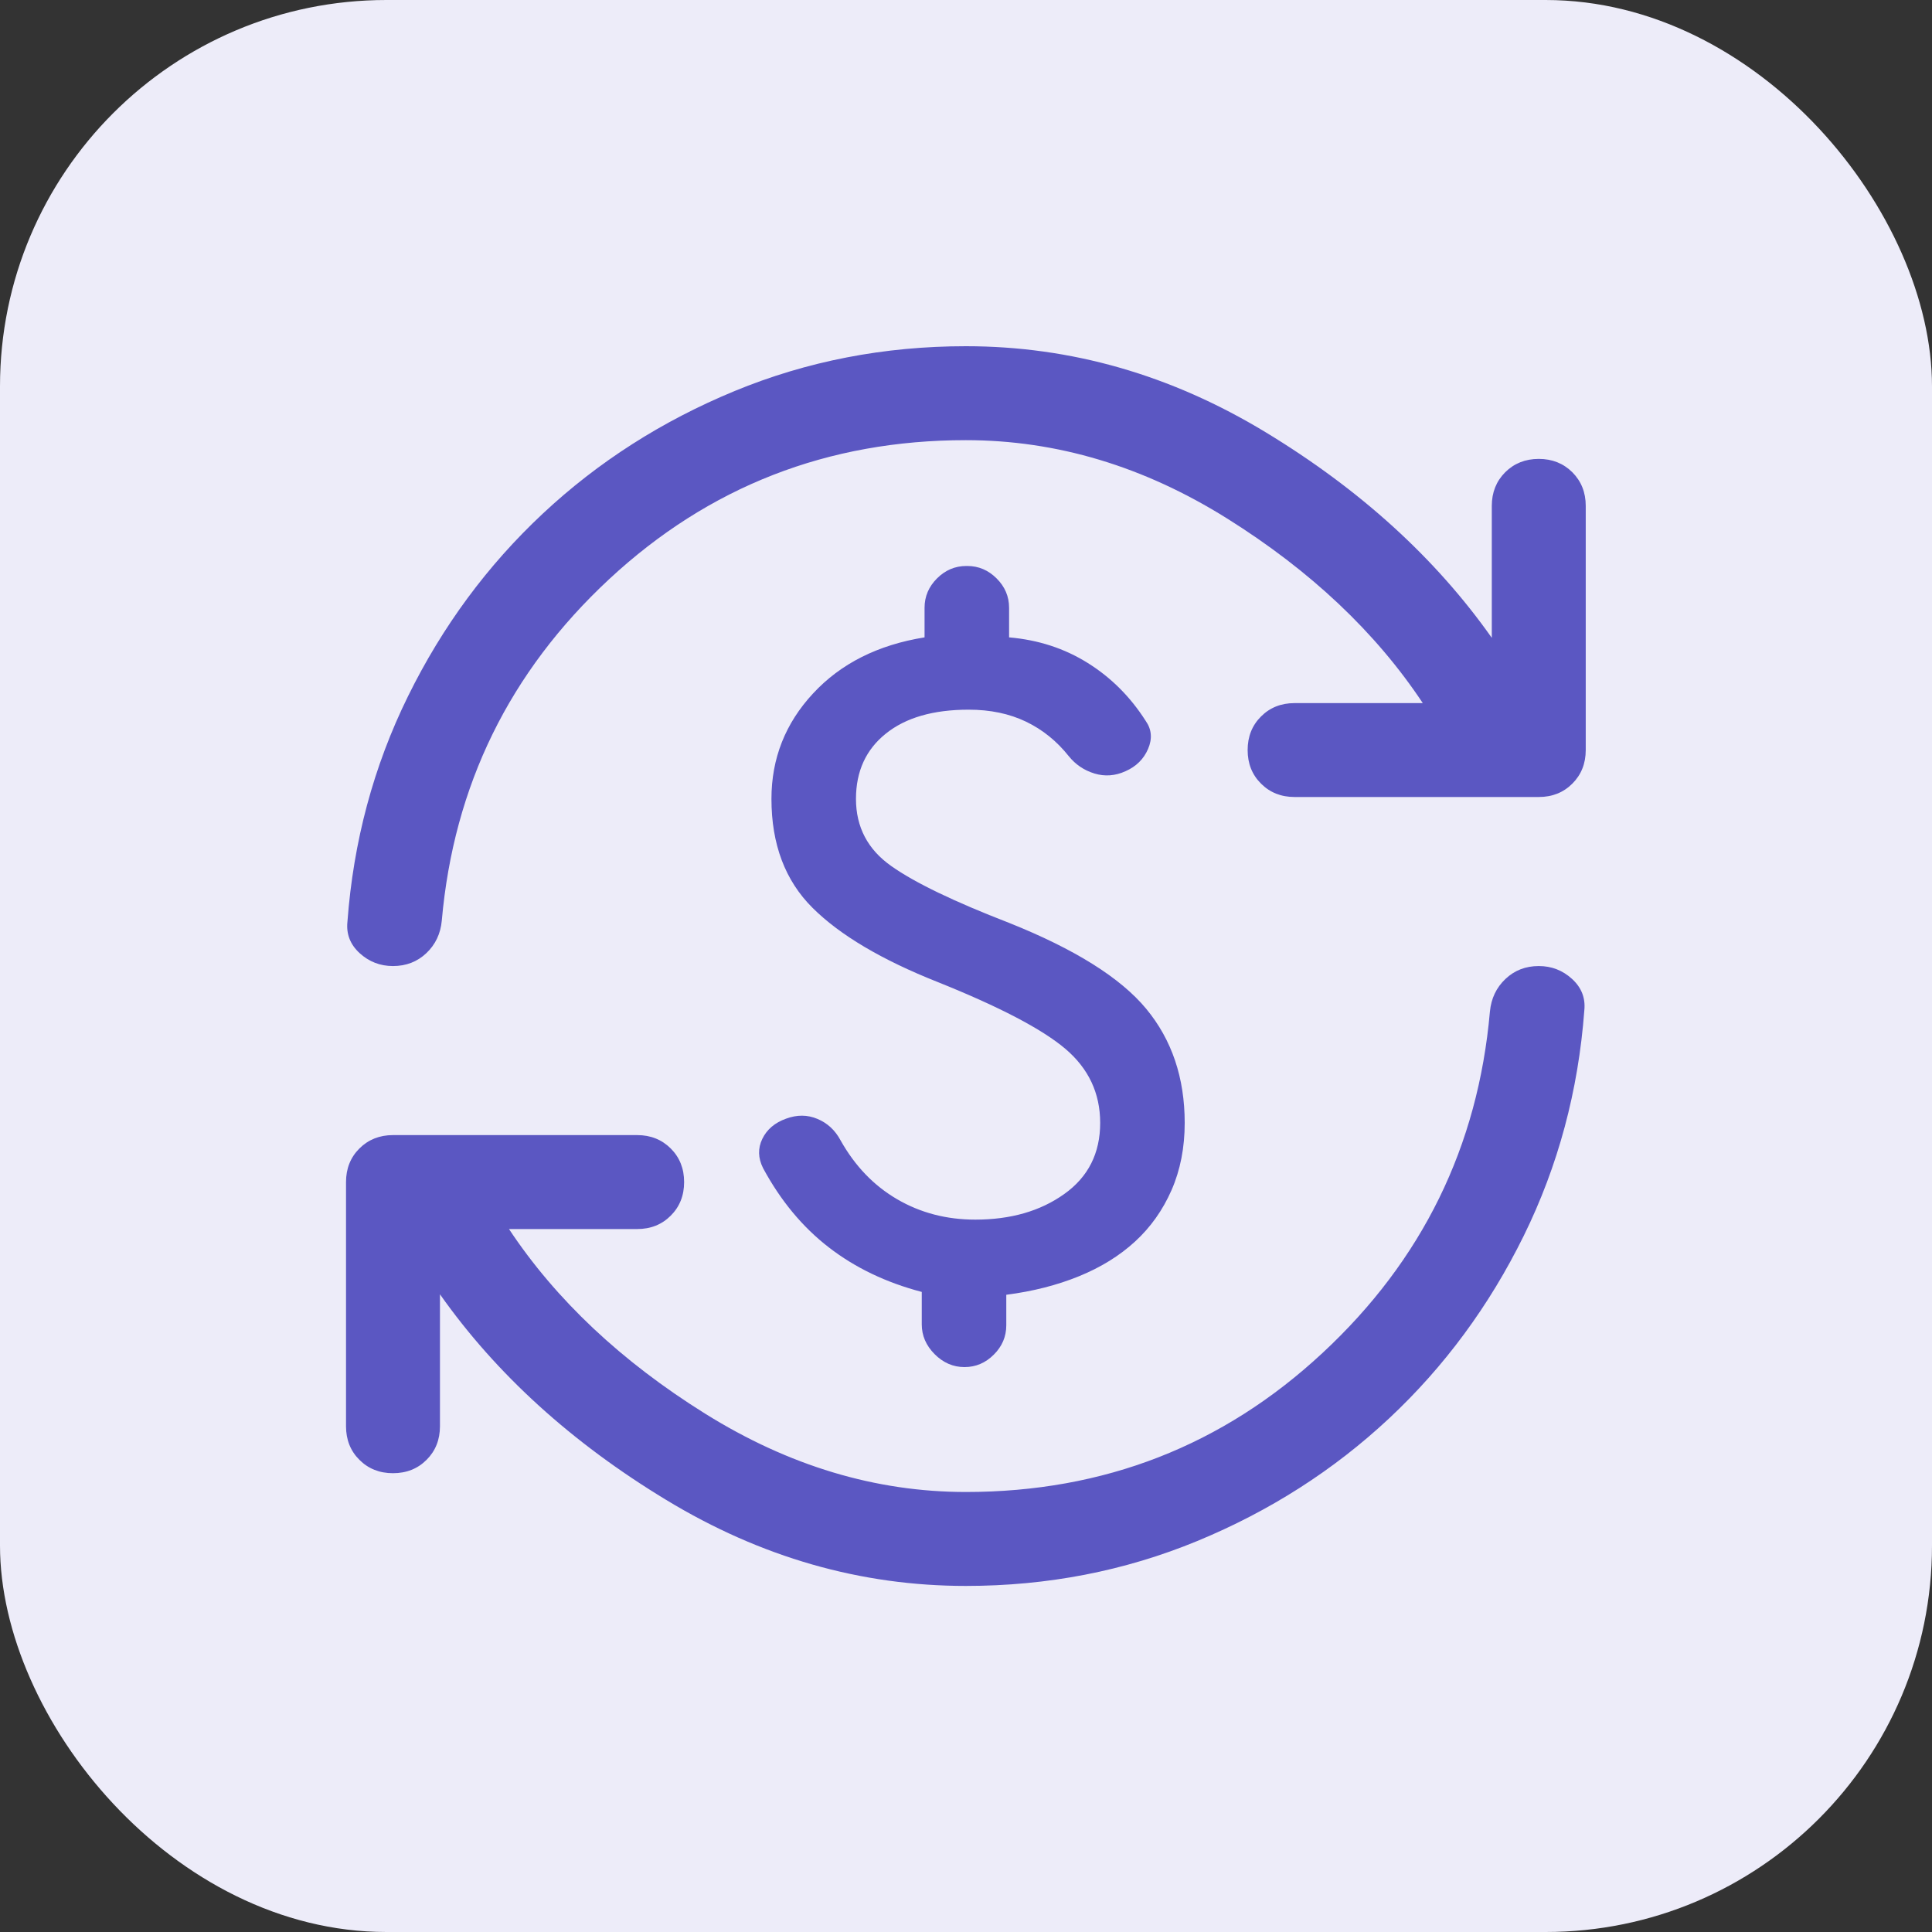
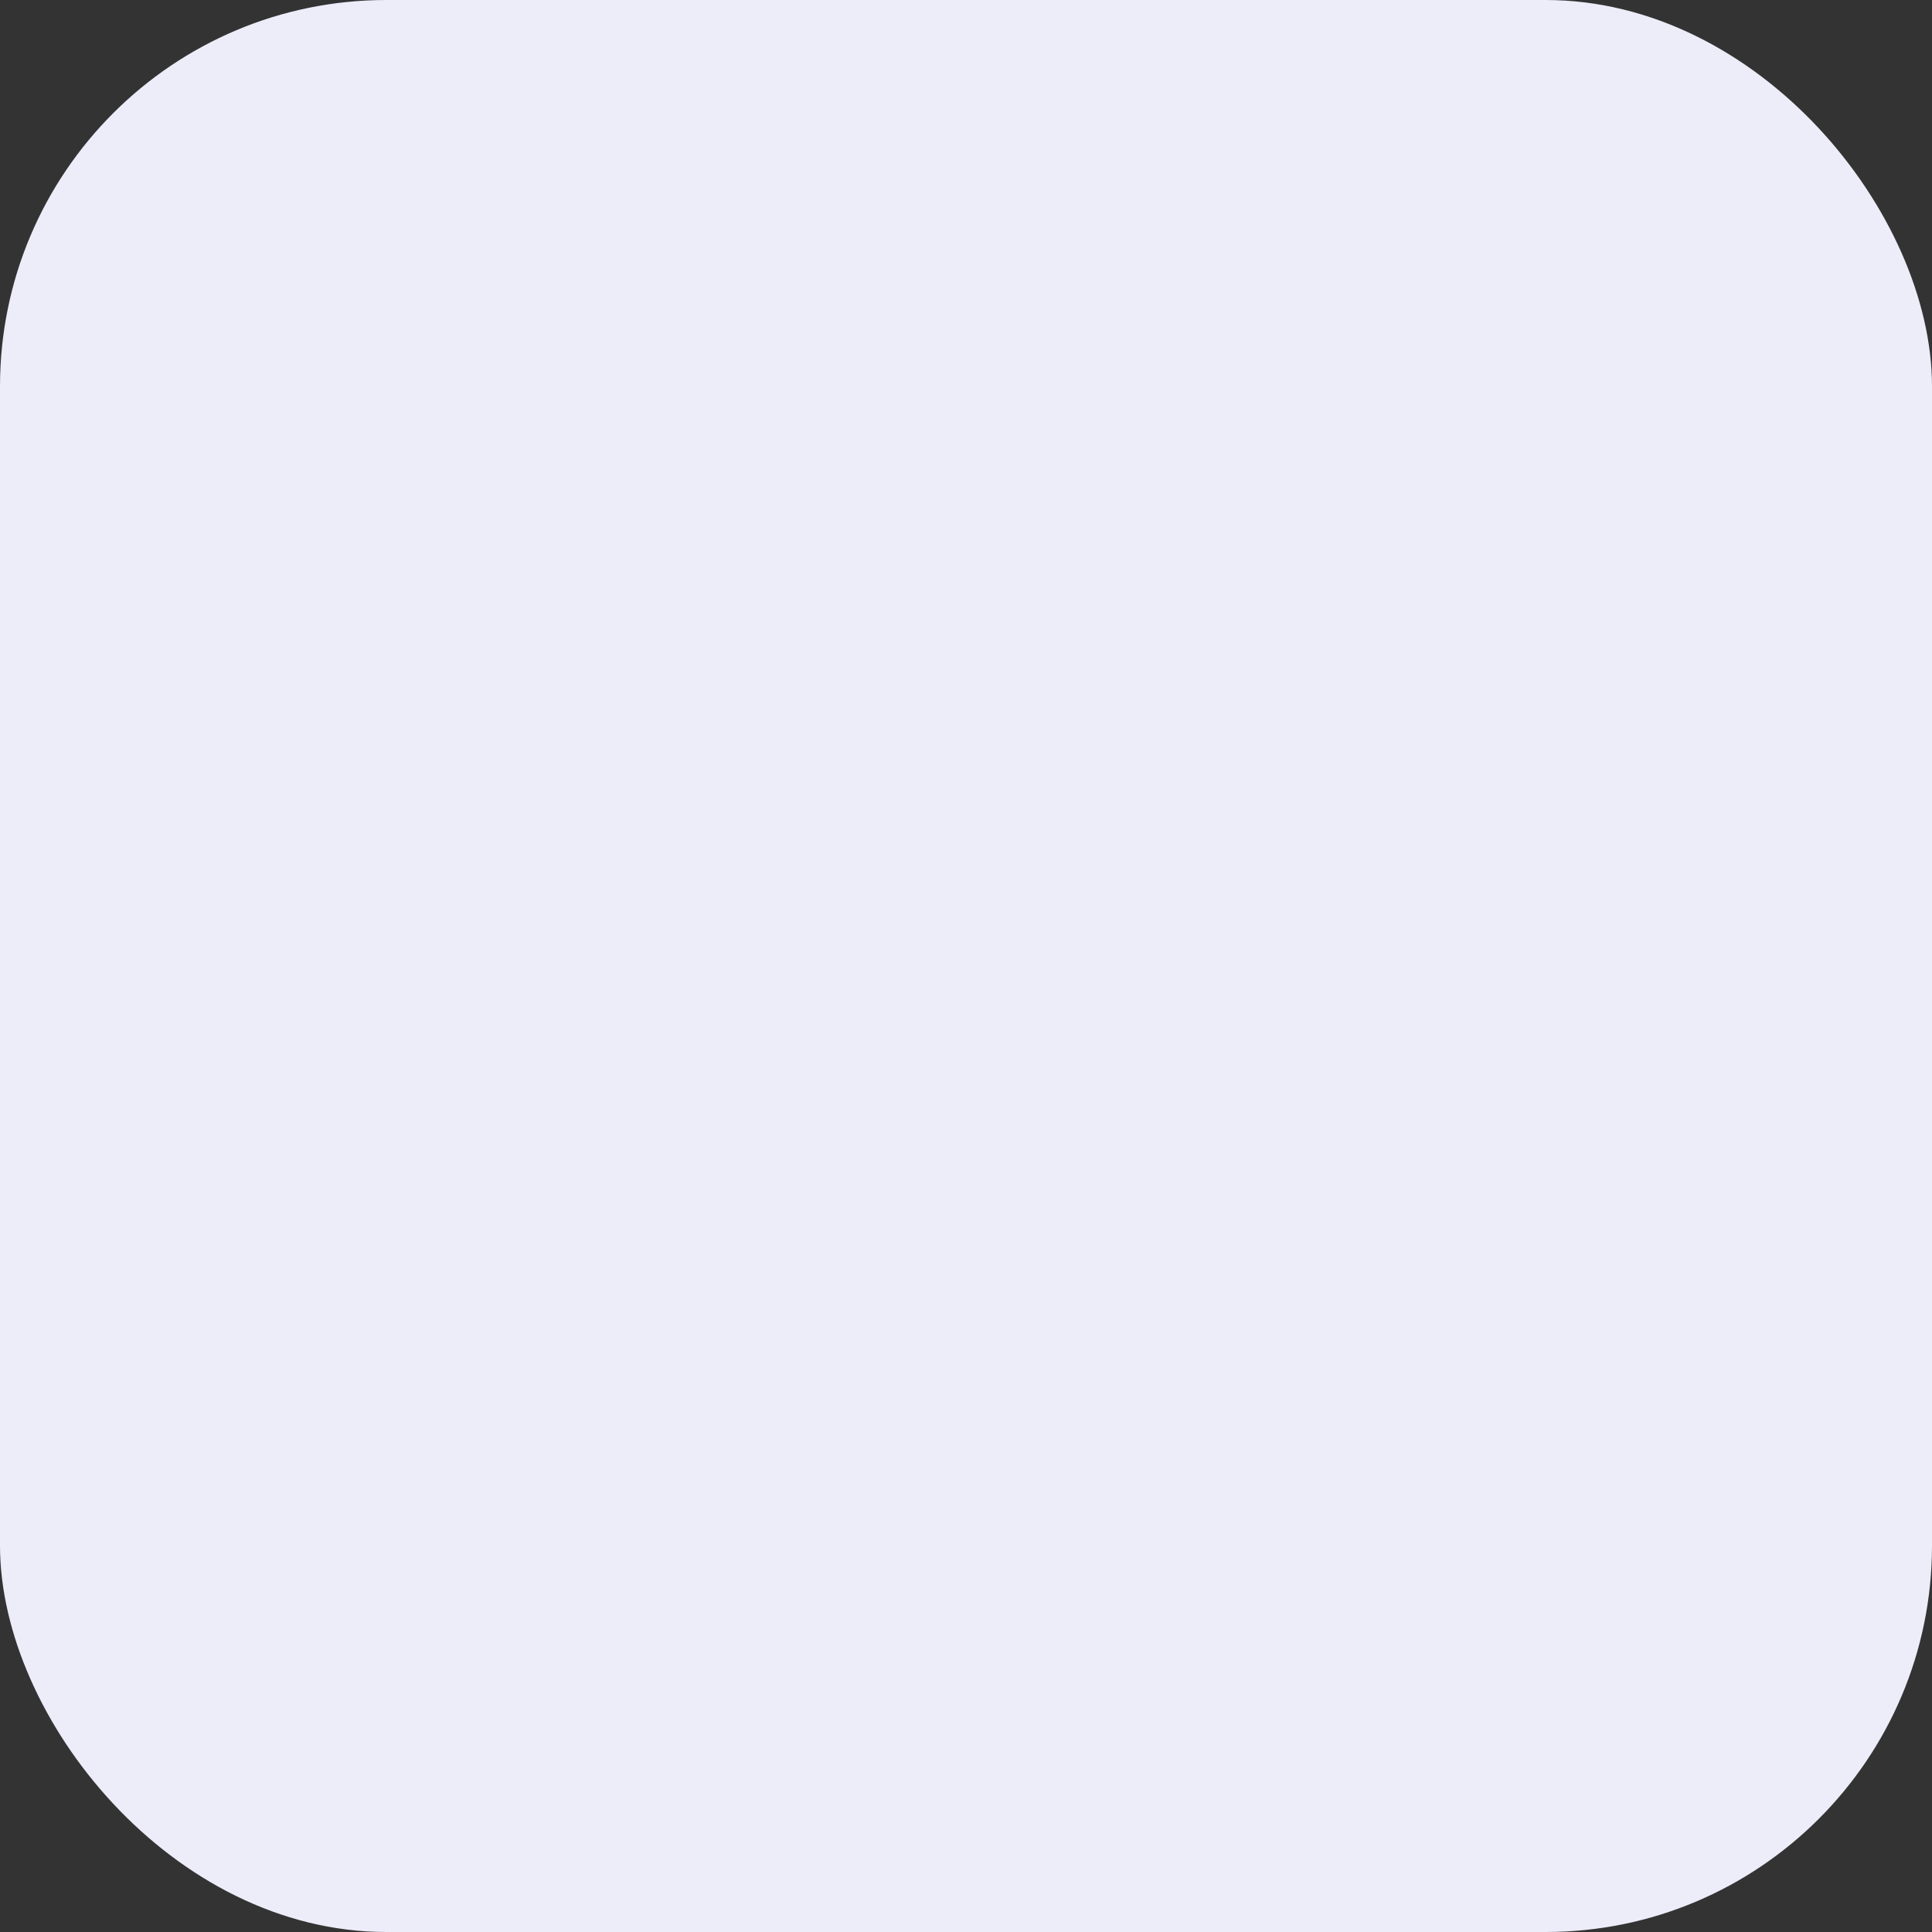
<svg xmlns="http://www.w3.org/2000/svg" width="40" height="40" viewBox="0 0 40 40" fill="none">
  <rect x="0" y="0" width="40" height="40" fill="#333333" stroke="none" />
  <rect width="40" height="40" rx="8" fill="#EDECF9" />
  <mask id="mask0_7958_82118" style="mask-type:alpha" maskUnits="userSpaceOnUse" x="6" y="6" width="28" height="28">
    <rect x="6" y="6" width="28" height="28" fill="#D9D9D9" />
  </mask>
  <g mask="url(#mask0_7958_82118)">
-     <path d="M20.192 25.251C20.924 25.251 21.538 25.075 22.034 24.721C22.53 24.368 22.778 23.877 22.778 23.248C22.778 22.633 22.537 22.121 22.054 21.712C21.571 21.304 20.691 20.844 19.414 20.332C18.254 19.872 17.39 19.36 16.823 18.796C16.256 18.232 15.972 17.48 15.972 16.54C15.972 15.704 16.259 14.976 16.833 14.358C17.406 13.739 18.176 13.351 19.142 13.196V12.583C19.142 12.35 19.228 12.147 19.399 11.976C19.571 11.804 19.774 11.718 20.007 11.718H20.027C20.26 11.718 20.462 11.804 20.634 11.976C20.806 12.147 20.892 12.35 20.892 12.583V13.196C21.495 13.248 22.038 13.424 22.52 13.726C23.003 14.027 23.403 14.427 23.721 14.926C23.844 15.101 23.86 15.294 23.77 15.505C23.679 15.716 23.523 15.87 23.303 15.967C23.089 16.064 22.875 16.08 22.661 16.015C22.447 15.95 22.269 15.831 22.127 15.655C21.88 15.344 21.585 15.106 21.242 14.941C20.898 14.776 20.503 14.693 20.056 14.693C19.323 14.693 18.751 14.858 18.34 15.189C17.928 15.519 17.722 15.97 17.722 16.54C17.722 17.123 17.965 17.587 18.452 17.93C18.938 18.274 19.751 18.666 20.892 19.107C22.253 19.651 23.199 20.244 23.731 20.886C24.262 21.528 24.528 22.315 24.528 23.248C24.528 23.761 24.437 24.224 24.256 24.639C24.074 25.054 23.823 25.408 23.502 25.703C23.181 25.998 22.794 26.238 22.34 26.423C21.887 26.608 21.384 26.736 20.834 26.807V27.439C20.834 27.672 20.748 27.875 20.576 28.046C20.404 28.218 20.202 28.304 19.968 28.304C19.735 28.304 19.529 28.215 19.351 28.037C19.173 27.858 19.084 27.653 19.084 27.419V26.748C18.345 26.554 17.703 26.246 17.159 25.825C16.614 25.404 16.16 24.856 15.797 24.182C15.694 23.974 15.689 23.774 15.783 23.579C15.877 23.385 16.04 23.245 16.274 23.161C16.501 23.077 16.718 23.078 16.925 23.166C17.133 23.253 17.291 23.401 17.402 23.608C17.7 24.14 18.09 24.546 18.573 24.828C19.056 25.11 19.596 25.251 20.192 25.251ZM19.997 32.835C17.82 32.835 15.752 32.242 13.794 31.055C11.837 29.869 10.275 28.45 9.109 26.797V29.529C9.109 29.808 9.016 30.04 8.832 30.224C8.647 30.409 8.415 30.501 8.136 30.501C7.858 30.501 7.626 30.409 7.441 30.224C7.256 30.04 7.164 29.808 7.164 29.529V24.473C7.164 24.195 7.256 23.963 7.441 23.778C7.626 23.594 7.858 23.501 8.136 23.501H13.192C13.471 23.501 13.702 23.594 13.887 23.778C14.072 23.963 14.164 24.195 14.164 24.473C14.164 24.752 14.072 24.984 13.887 25.169C13.702 25.354 13.471 25.446 13.192 25.446H10.538C11.51 26.911 12.863 28.184 14.597 29.267C16.331 30.349 18.131 30.89 19.997 30.89C22.856 30.89 25.317 29.931 27.381 28.012C29.446 26.094 30.601 23.738 30.847 20.944C30.873 20.672 30.98 20.447 31.168 20.269C31.356 20.09 31.586 20.001 31.859 20.001C32.124 20.001 32.354 20.09 32.549 20.269C32.743 20.447 32.827 20.662 32.802 20.915C32.678 22.581 32.26 24.138 31.547 25.587C30.834 27.035 29.904 28.296 28.757 29.369C27.61 30.441 26.286 31.287 24.786 31.906C23.285 32.525 21.689 32.835 19.997 32.835ZM19.997 9.113C17.139 9.113 14.678 10.072 12.613 11.99C10.549 13.909 9.394 16.265 9.147 19.058C9.122 19.331 9.015 19.556 8.827 19.734C8.639 19.912 8.408 20.001 8.136 20.001C7.871 20.001 7.641 19.912 7.446 19.734C7.252 19.556 7.167 19.34 7.193 19.087C7.316 17.422 7.734 15.864 8.447 14.416C9.16 12.967 10.091 11.707 11.238 10.634C12.385 9.561 13.709 8.715 15.209 8.096C16.71 7.477 18.306 7.168 19.997 7.168C22.175 7.168 24.243 7.761 26.2 8.947C28.157 10.133 29.72 11.553 30.886 13.206V10.473C30.886 10.195 30.979 9.963 31.163 9.778C31.348 9.594 31.58 9.501 31.859 9.501C32.137 9.501 32.369 9.594 32.554 9.778C32.738 9.963 32.831 10.195 32.831 10.473V15.529C32.831 15.808 32.738 16.04 32.554 16.224C32.369 16.409 32.137 16.501 31.859 16.501H26.803C26.524 16.501 26.293 16.409 26.108 16.224C25.923 16.04 25.831 15.808 25.831 15.529C25.831 15.25 25.923 15.019 26.108 14.834C26.293 14.649 26.524 14.557 26.803 14.557H29.457C28.485 13.092 27.135 11.818 25.408 10.736C23.681 9.654 21.877 9.113 19.997 9.113Z" fill="#5B57C2" />
-   </g>
+     </g>
</svg>